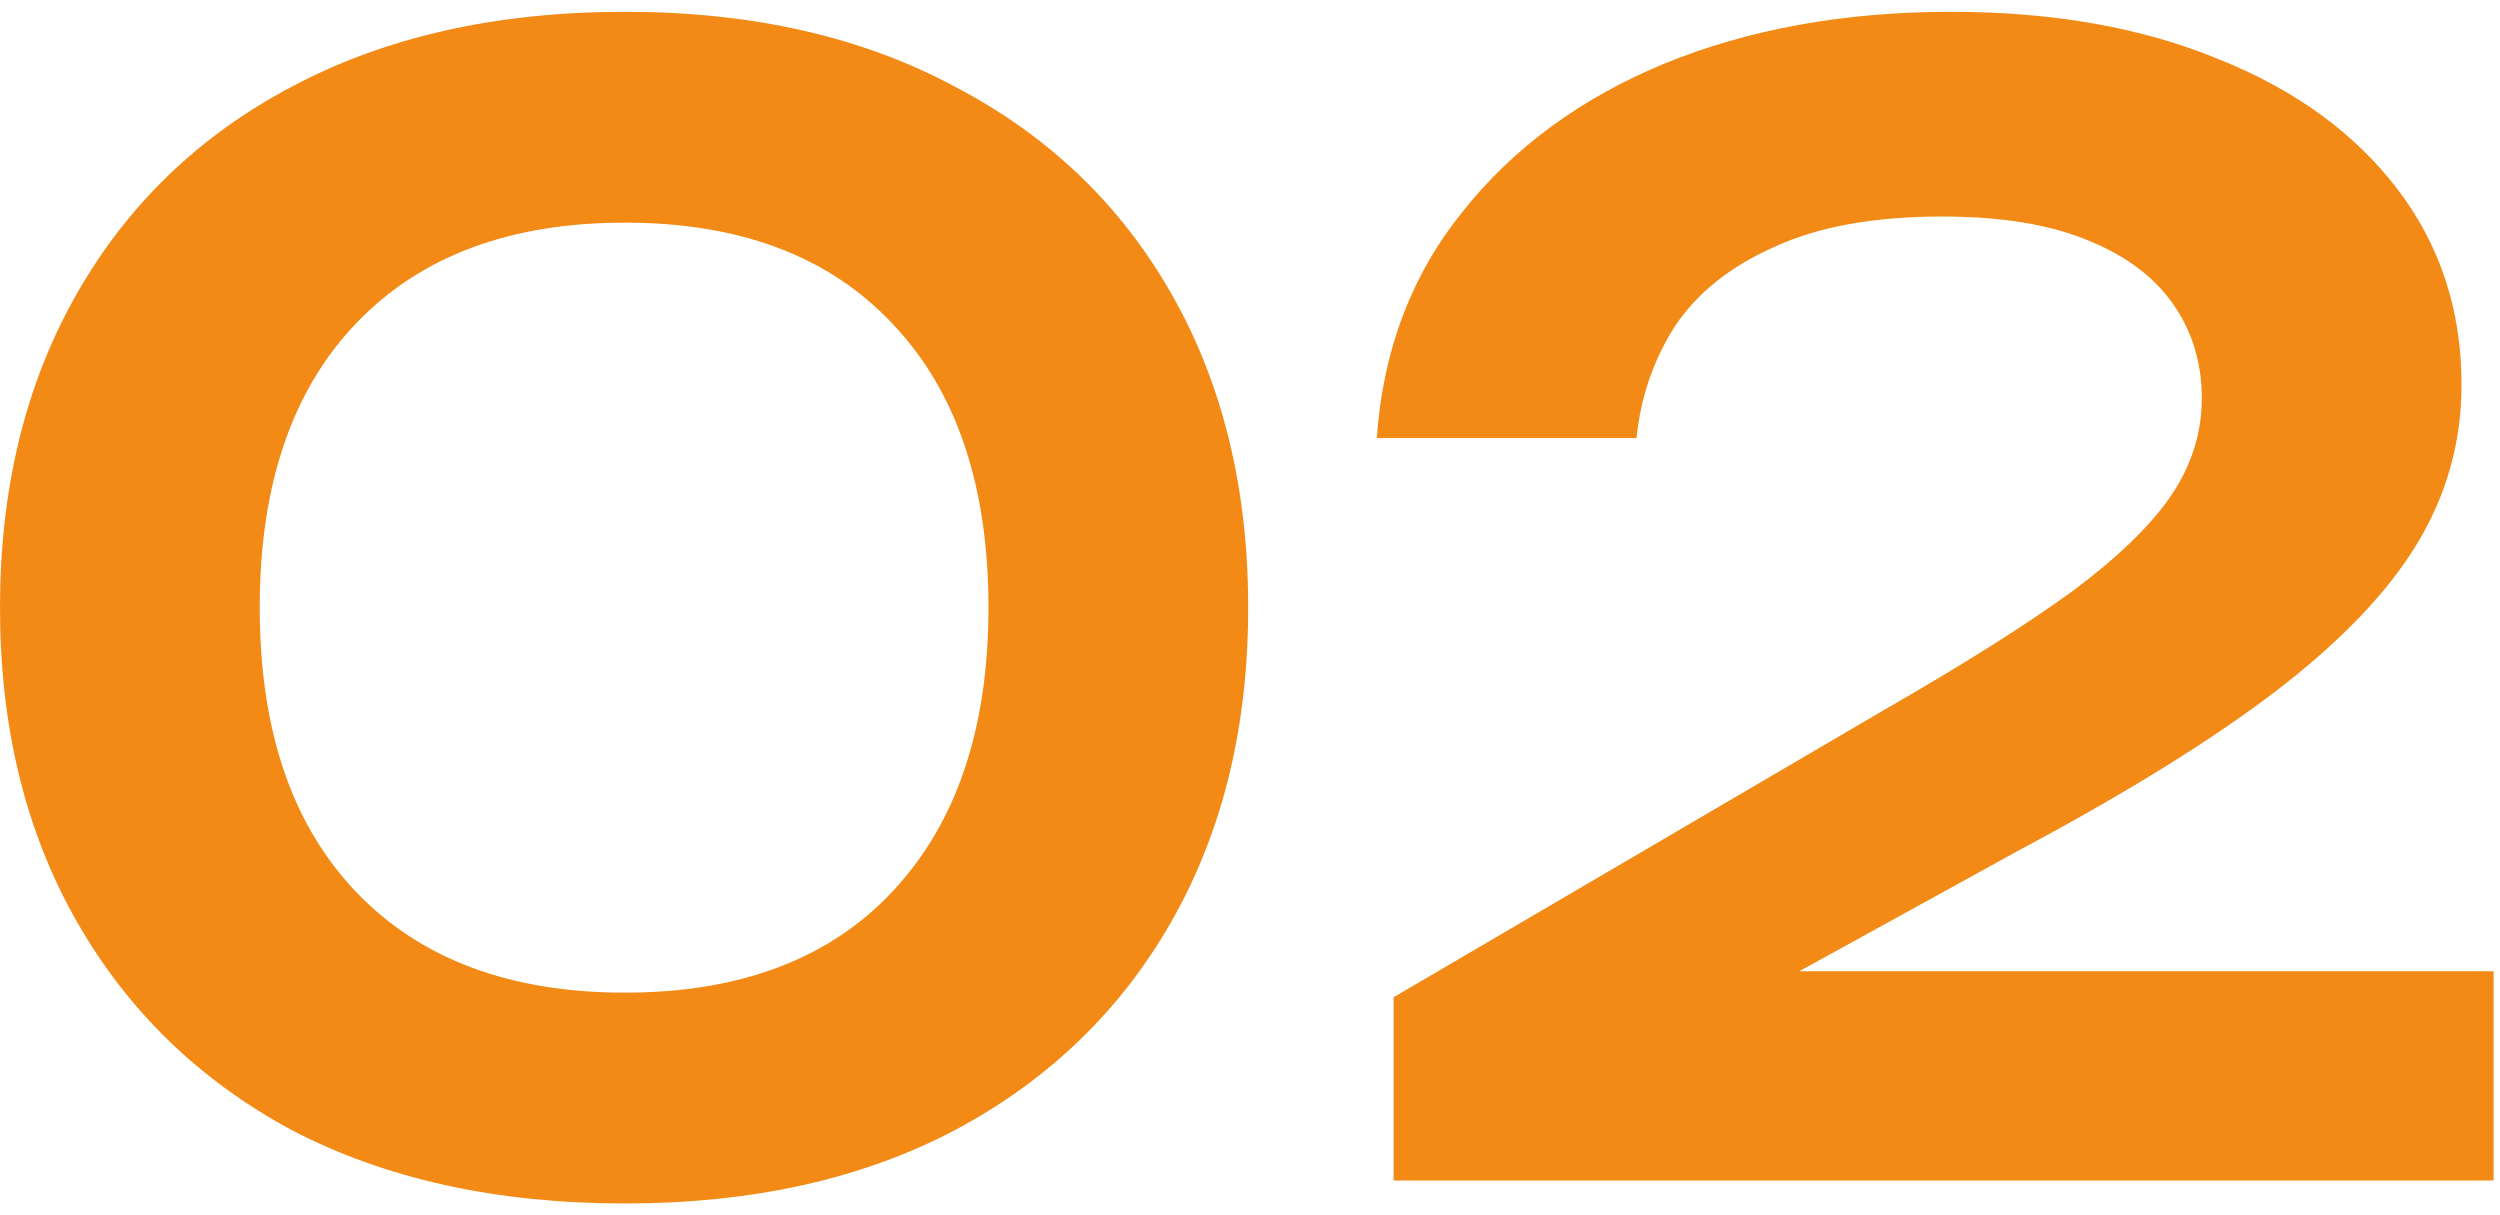
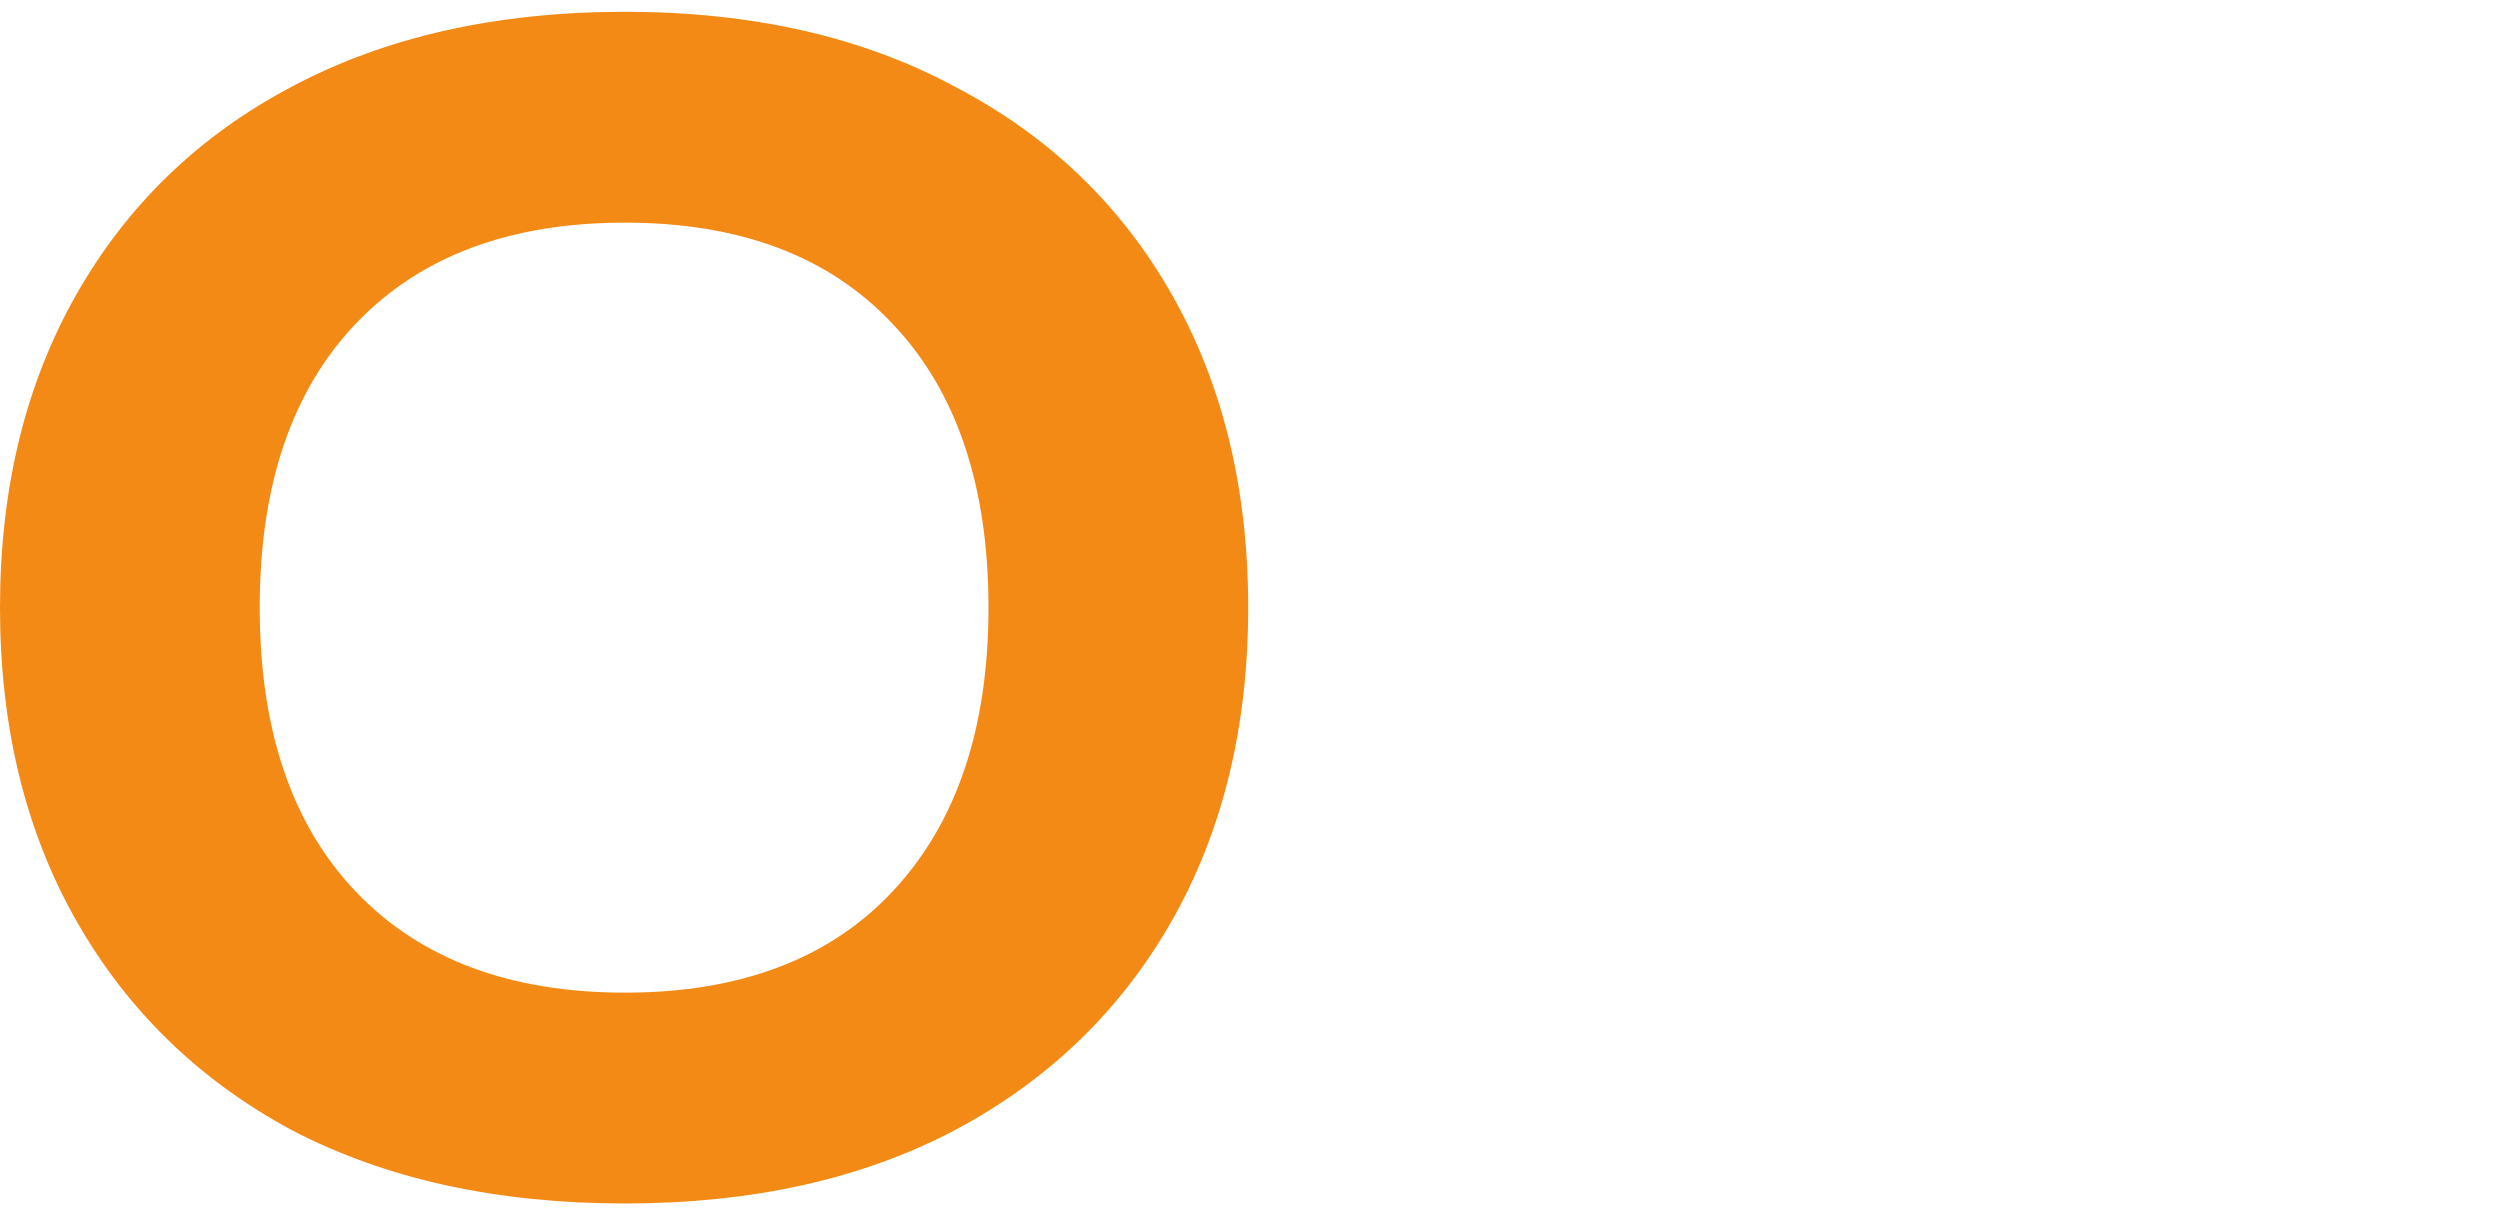
<svg xmlns="http://www.w3.org/2000/svg" width="72" height="35" viewBox="0 0 72 35" fill="none">
-   <path d="M39.652 12.616C39.828 10.093 40.65 7.923 42.116 6.104C43.583 4.256 45.519 2.833 47.924 1.836C50.359 0.839 53.116 0.34 56.196 0.34C59.13 0.34 61.696 0.795 63.896 1.704C66.096 2.584 67.812 3.831 69.044 5.444C70.276 7.057 70.892 8.935 70.892 11.076C70.892 12.719 70.467 14.244 69.616 15.652C68.766 17.06 67.402 18.483 65.524 19.92C63.676 21.328 61.212 22.853 58.132 24.496L48.144 29.996L47.572 27.972H71.816V34H40.136V28.72L54.26 20.448C56.607 19.099 58.44 17.94 59.76 16.972C61.08 15.975 62.019 15.051 62.576 14.2C63.134 13.349 63.412 12.44 63.412 11.472C63.412 10.445 63.134 9.536 62.576 8.744C62.019 7.952 61.183 7.336 60.068 6.896C58.983 6.456 57.604 6.236 55.932 6.236C53.967 6.236 52.354 6.529 51.092 7.116C49.831 7.673 48.878 8.436 48.232 9.404C47.616 10.372 47.25 11.443 47.132 12.616H39.652Z" fill="#F38A15" />
  <path d="M17.996 34.66C14.3 34.66 11.103 33.956 8.404 32.548C5.735 31.111 3.667 29.101 2.2 26.52C0.733 23.939 0 20.932 0 17.5C0 14.068 0.733 11.061 2.2 8.48C3.667 5.899 5.735 3.904 8.404 2.496C11.103 1.059 14.3 0.34 17.996 0.34C21.663 0.34 24.831 1.059 27.5 2.496C30.199 3.904 32.281 5.899 33.748 8.48C35.215 11.061 35.948 14.068 35.948 17.5C35.948 20.932 35.215 23.939 33.748 26.52C32.281 29.101 30.199 31.111 27.5 32.548C24.831 33.956 21.663 34.66 17.996 34.66ZM17.996 28.588C21.311 28.588 23.877 27.62 25.696 25.684C27.544 23.719 28.468 20.991 28.468 17.5C28.468 13.98 27.544 11.252 25.696 9.316C23.877 7.38 21.311 6.412 17.996 6.412C14.681 6.412 12.1 7.38 10.252 9.316C8.404 11.252 7.48 13.98 7.48 17.5C7.48 21.02 8.404 23.748 10.252 25.684C12.1 27.62 14.681 28.588 17.996 28.588Z" fill="#F38A15" />
</svg>